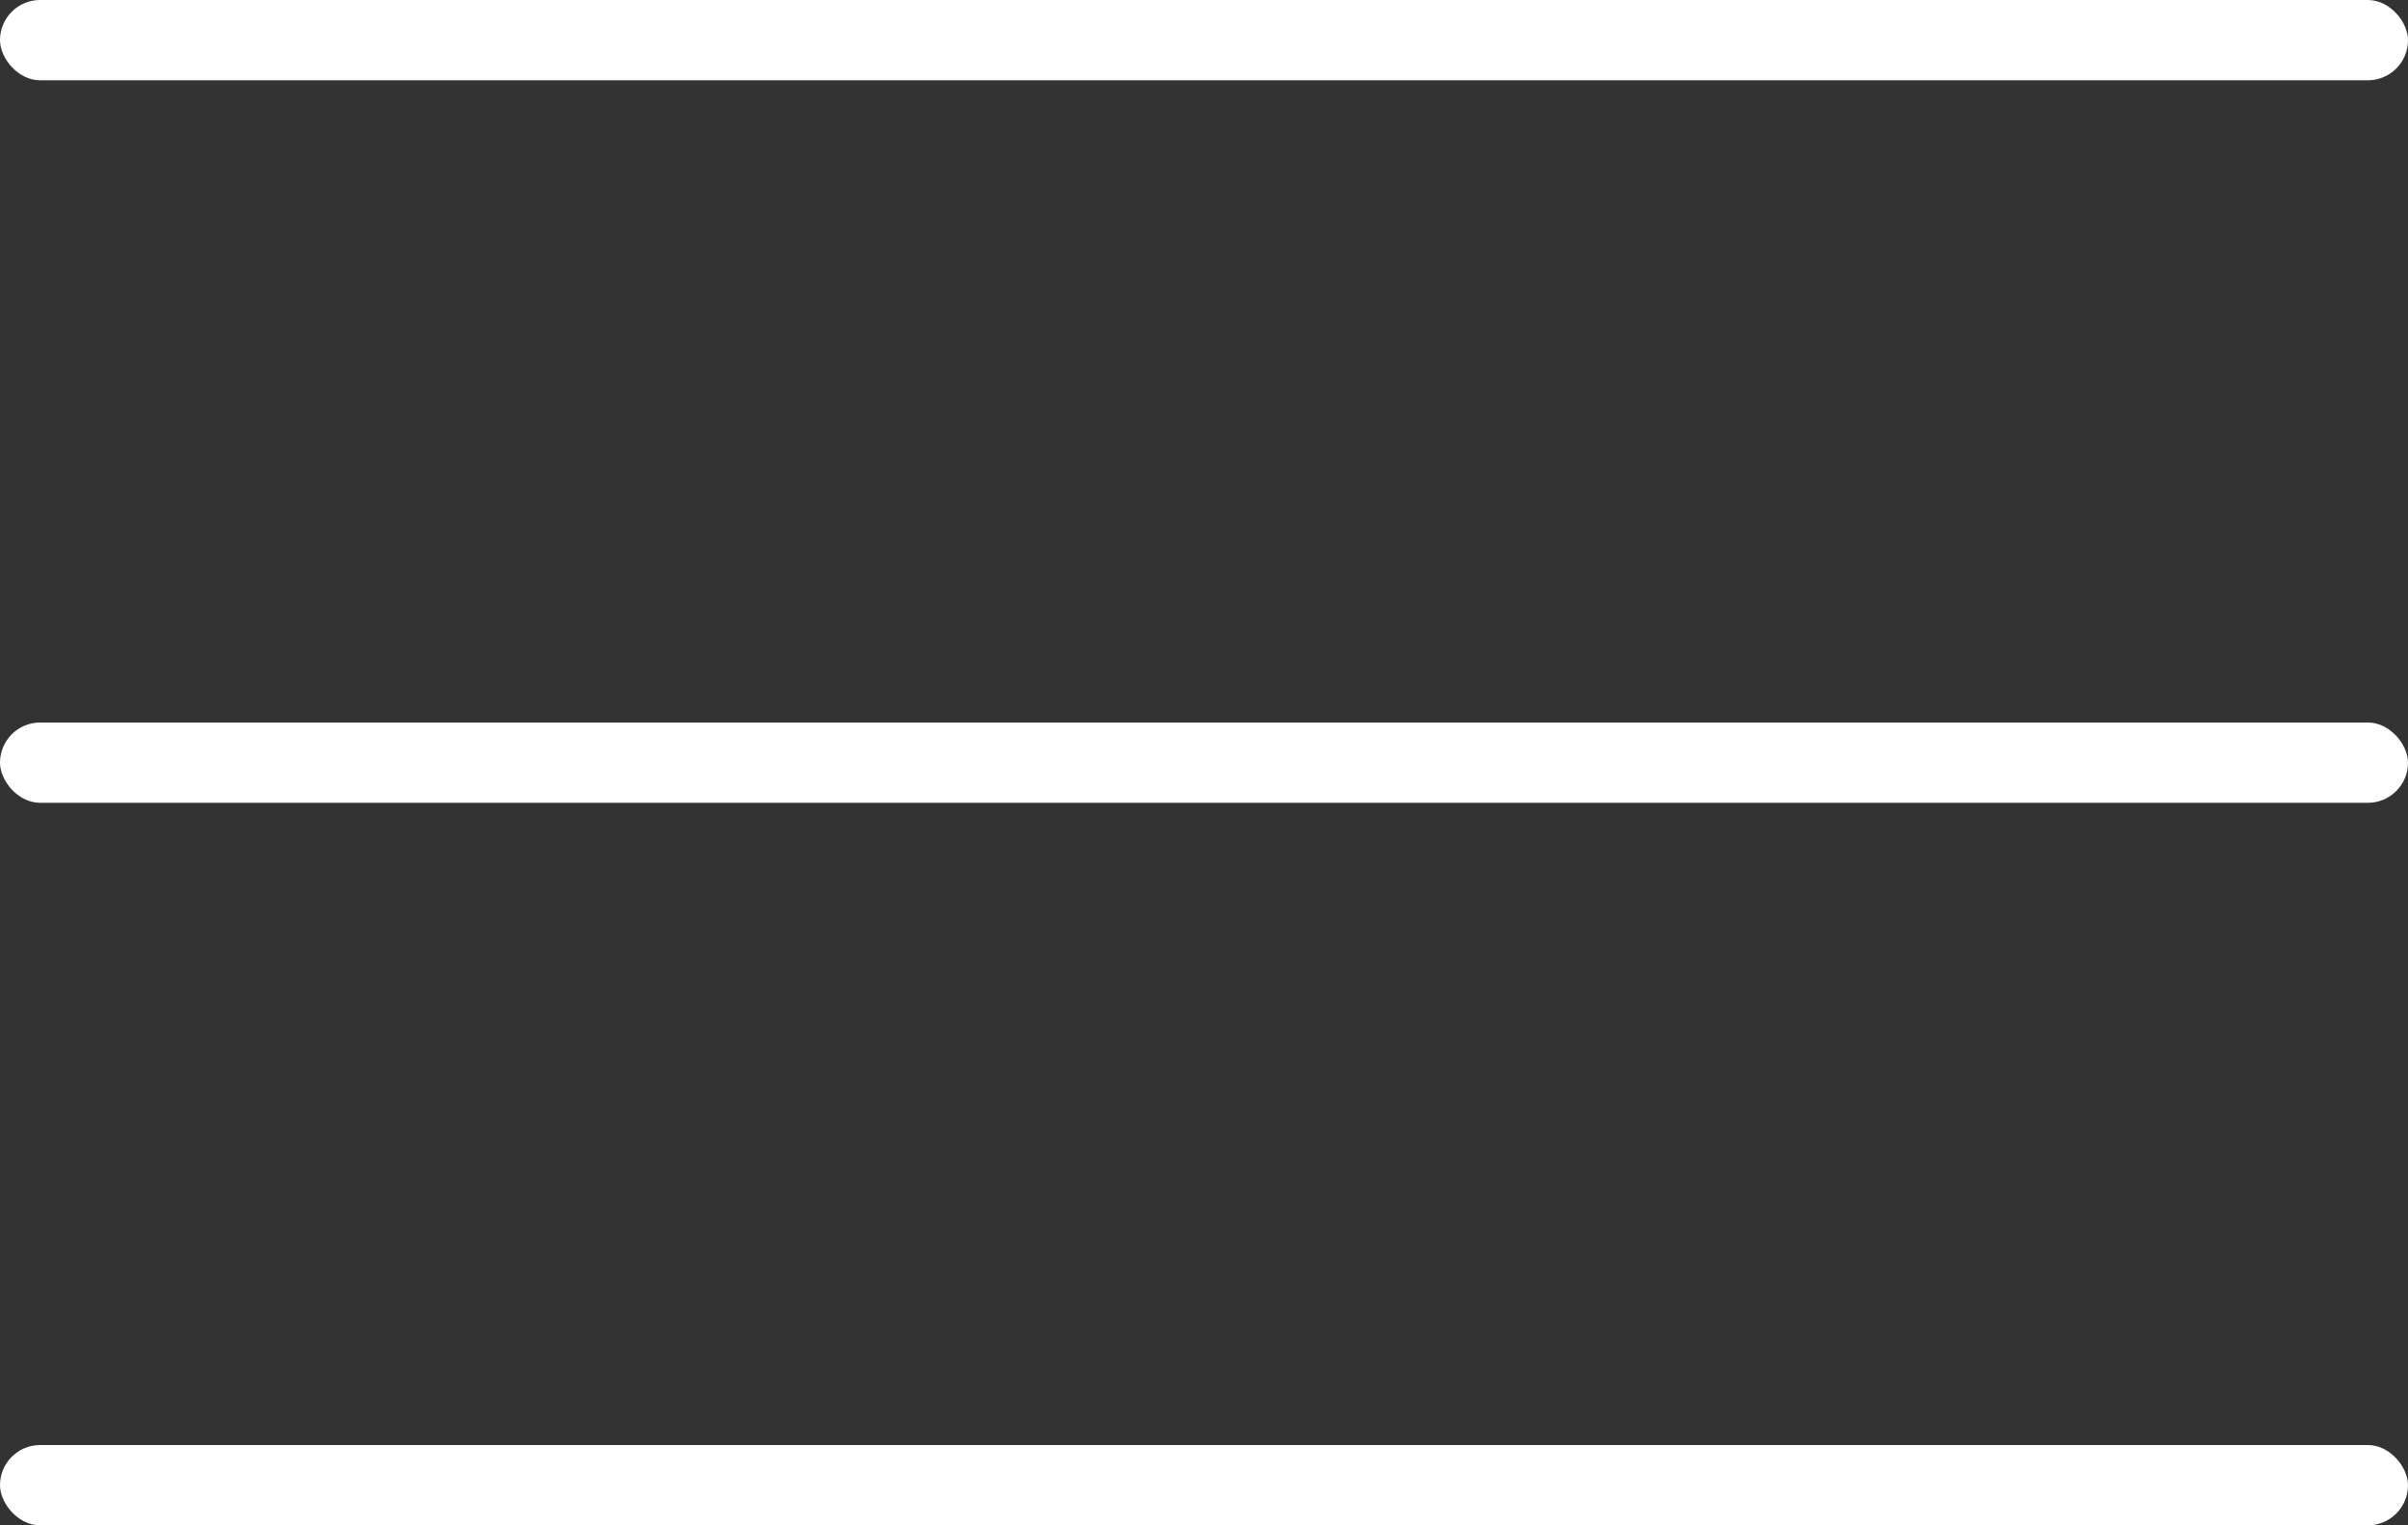
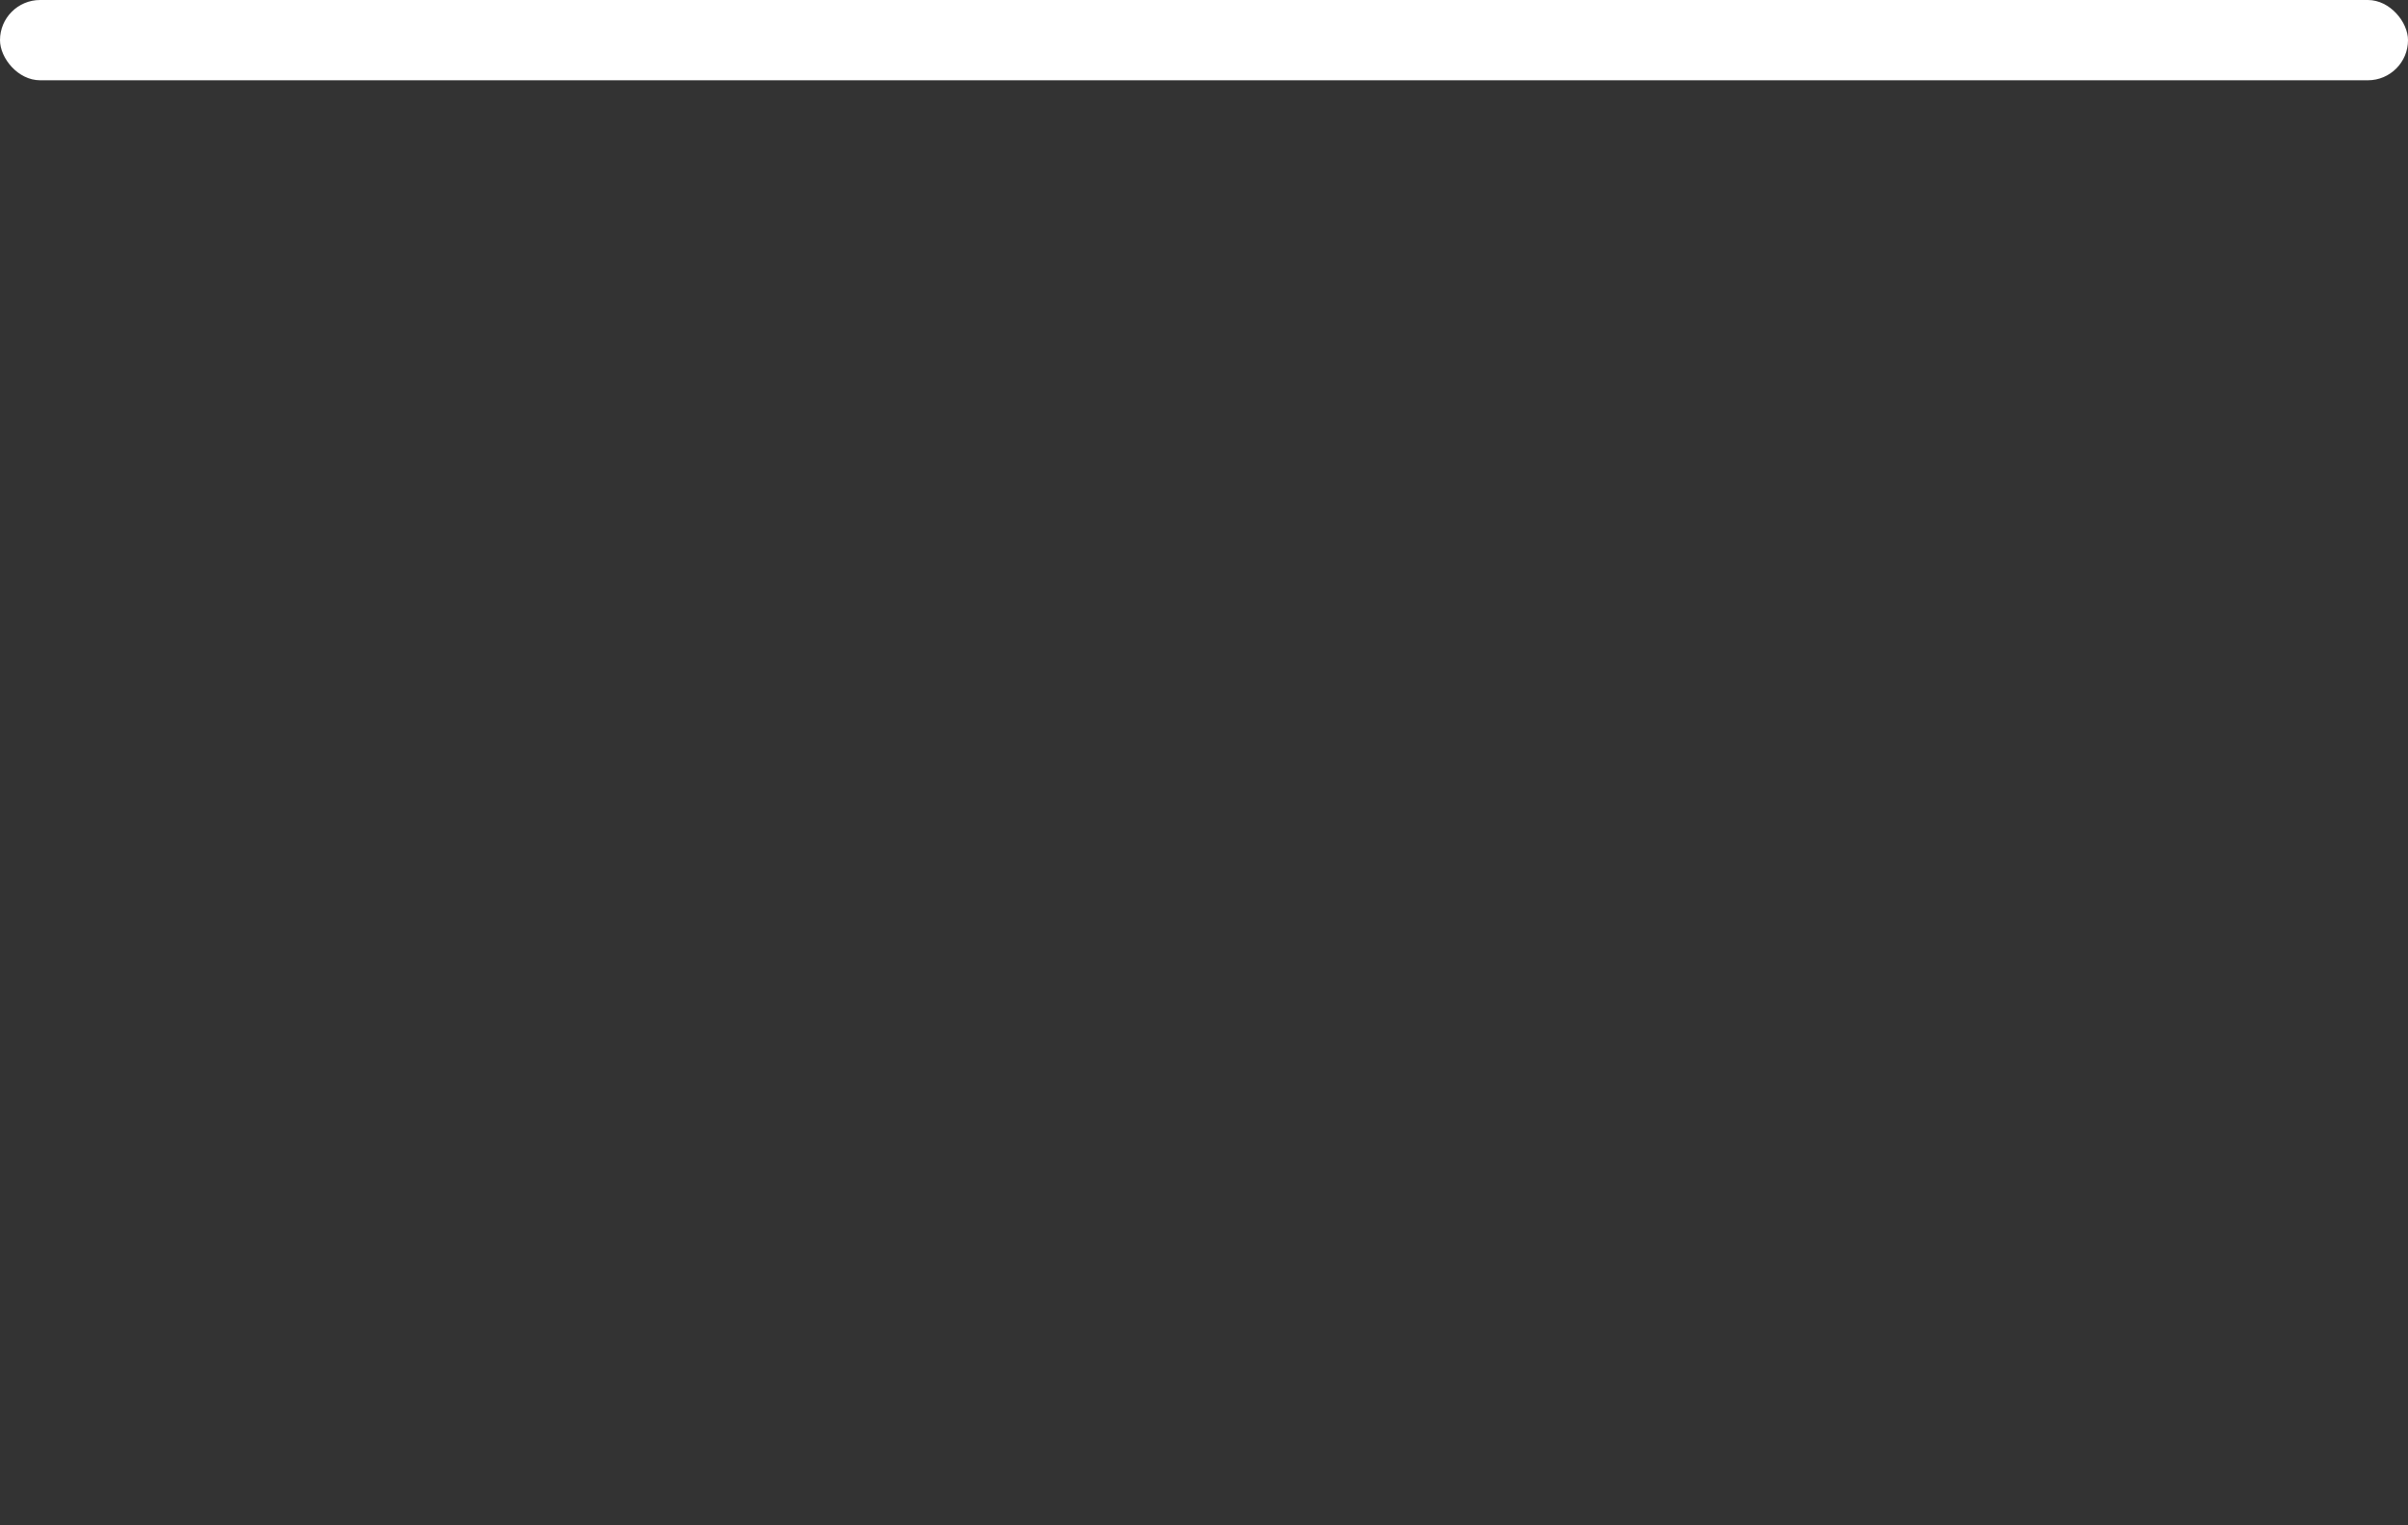
<svg xmlns="http://www.w3.org/2000/svg" width="30" height="19" viewBox="0 0 30 19" fill="none">
  <rect x="0" y="0" width="30" height="19" fill="#333333" stroke="none" />
  <rect width="30" height="1" rx="0.5" fill="white" />
-   <rect y="9" width="30" height="1" rx="0.5" fill="white" />
-   <rect y="18" width="30" height="1" rx="0.5" fill="white" />
</svg>